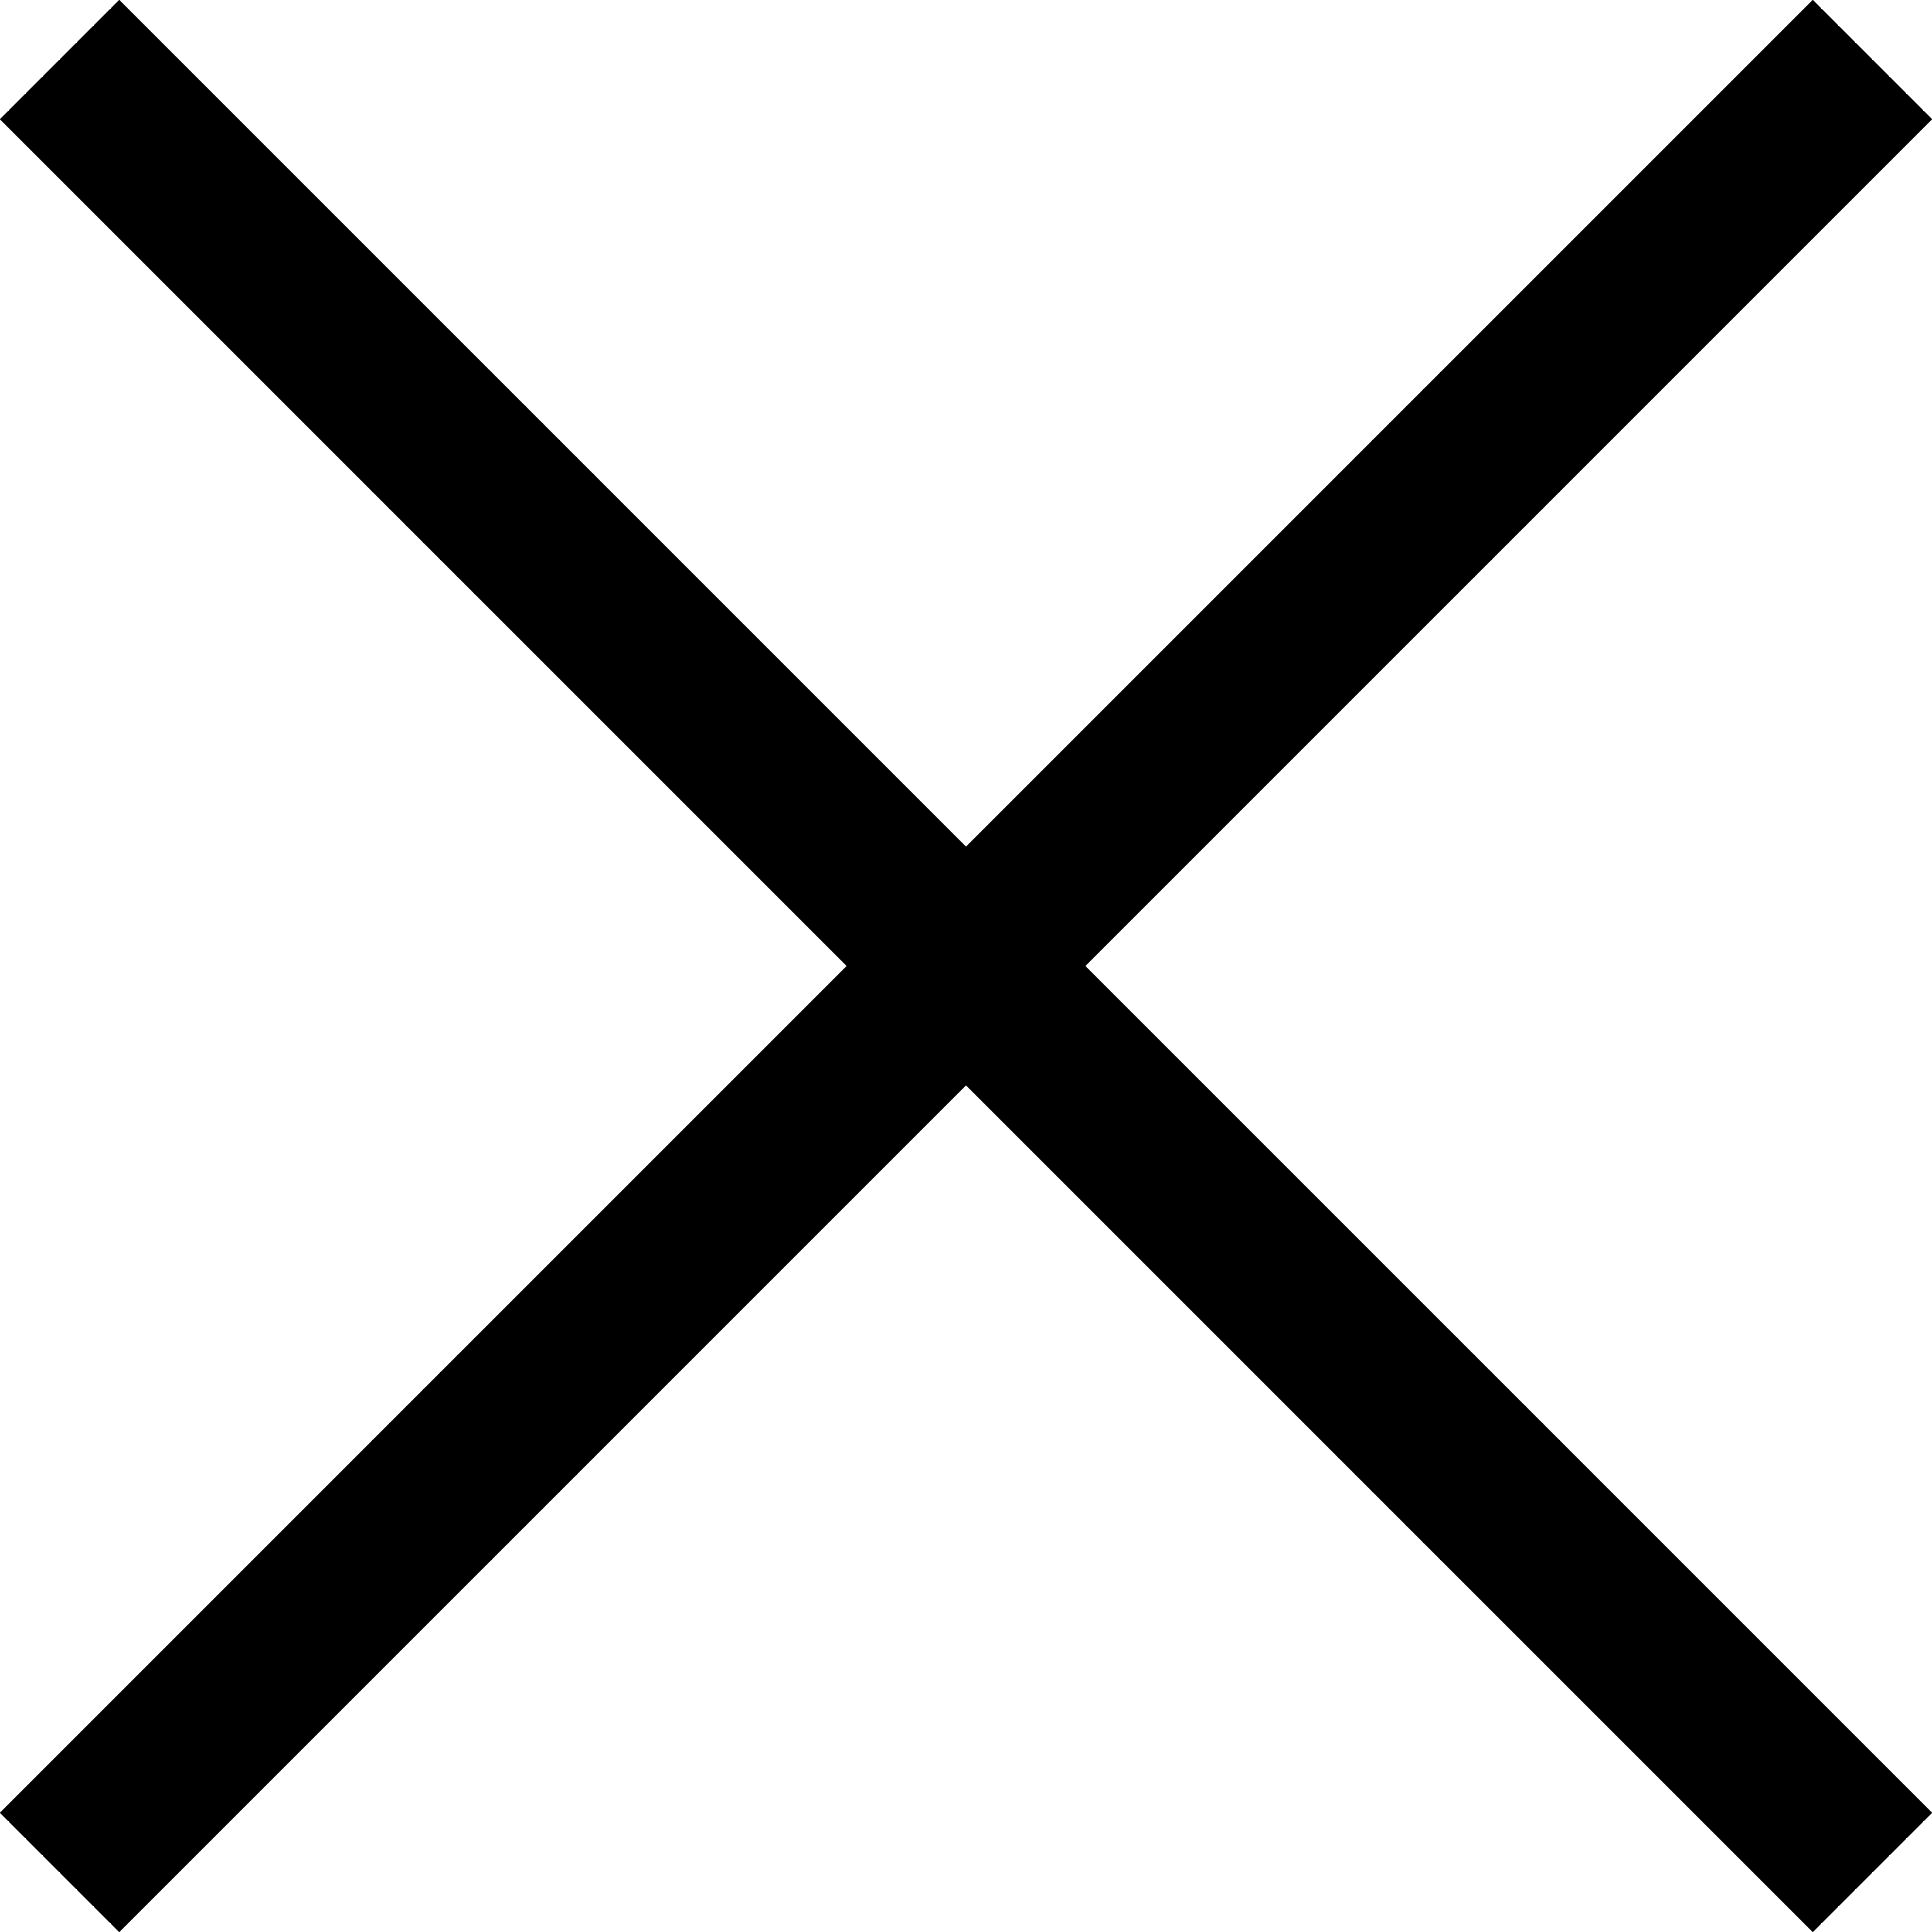
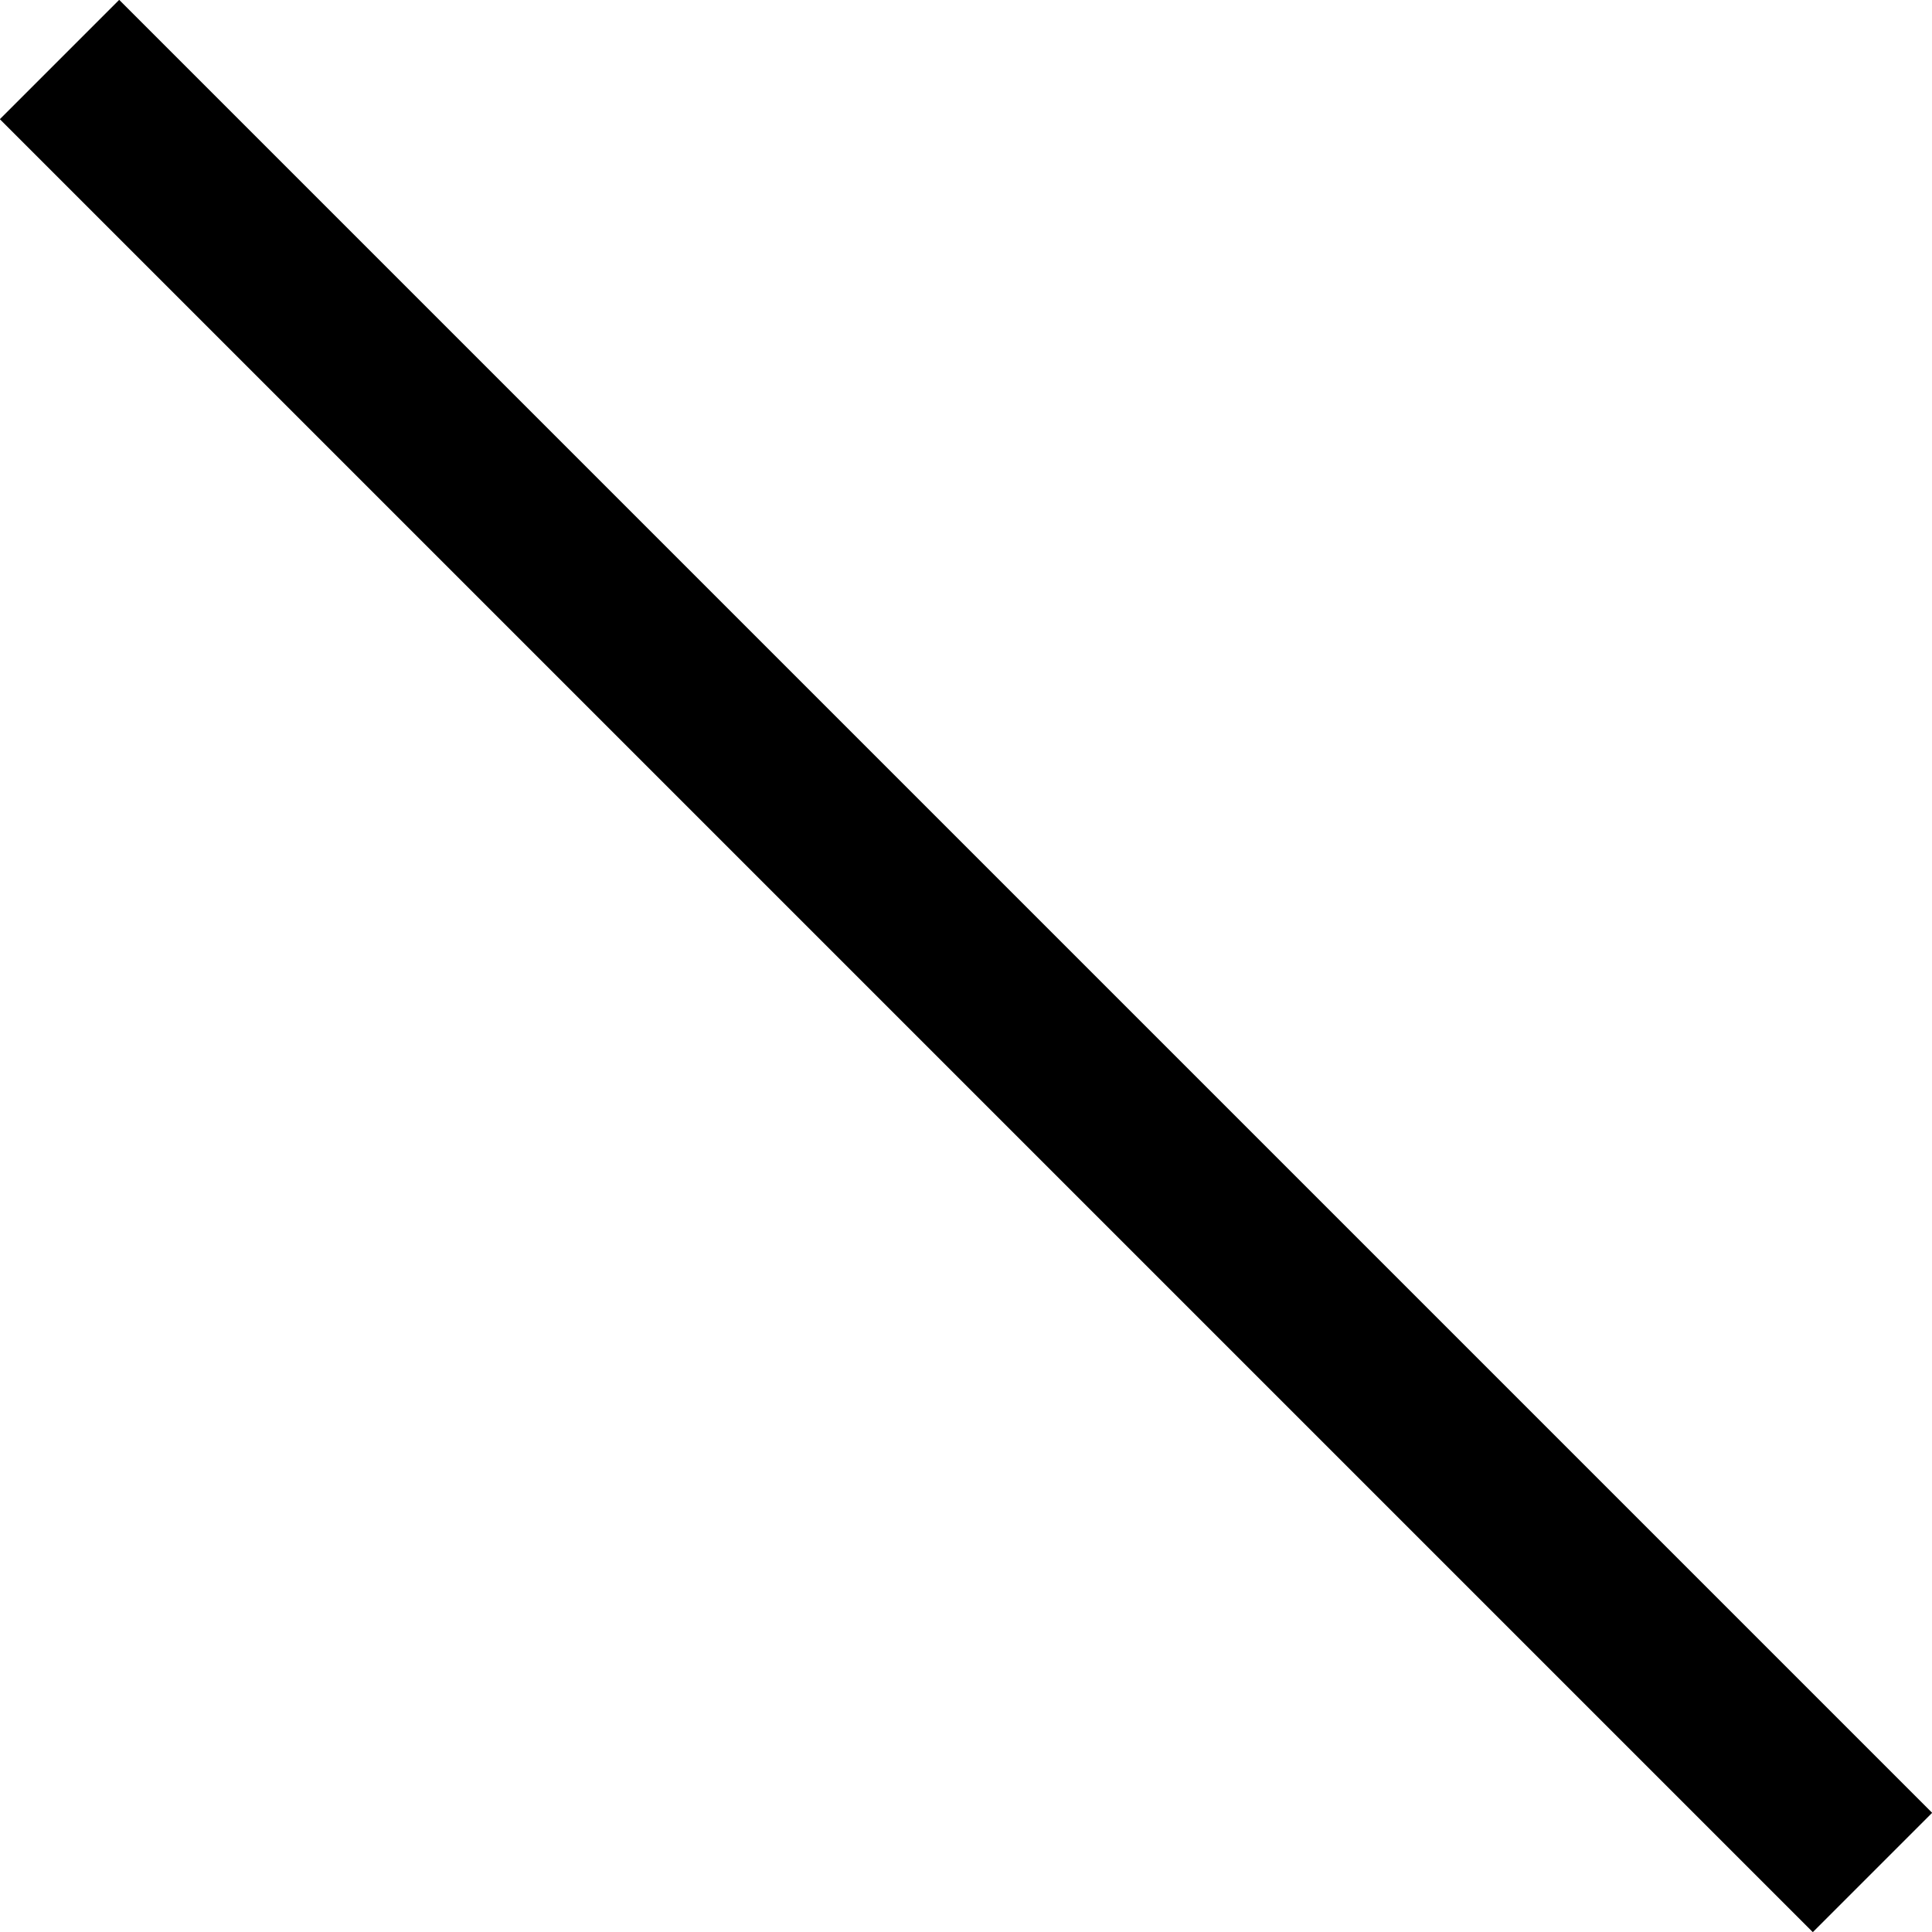
<svg xmlns="http://www.w3.org/2000/svg" id="_レイヤー_2" data-name="レイヤー_2" viewBox="0 0 27.59 27.59">
  <defs>
    <style>
      .cls-1 {
        fill: none;
        stroke: #000;
        stroke-miterlimit: 10;
        stroke-width: 2.41px;
      }
    </style>
  </defs>
  <g id="_レイヤー_1-2" data-name="レイヤー_1">
    <g>
      <line class="cls-1" x1=".85" y1=".85" x2="26.74" y2="26.74" />
-       <line class="cls-1" x1="26.74" y1=".85" x2=".85" y2="26.74" />
    </g>
  </g>
</svg>